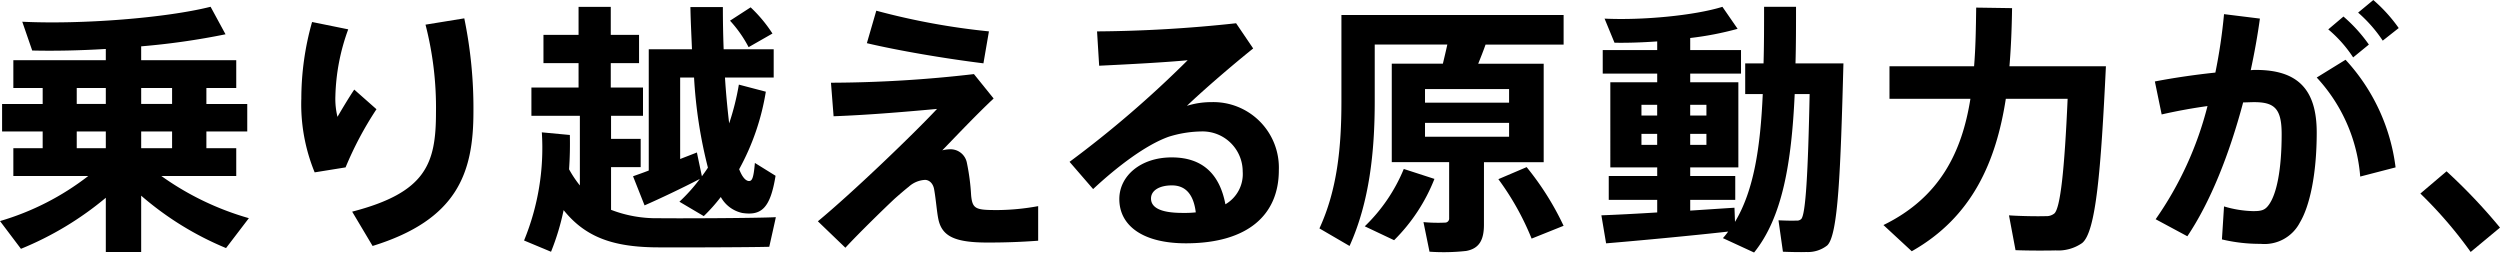
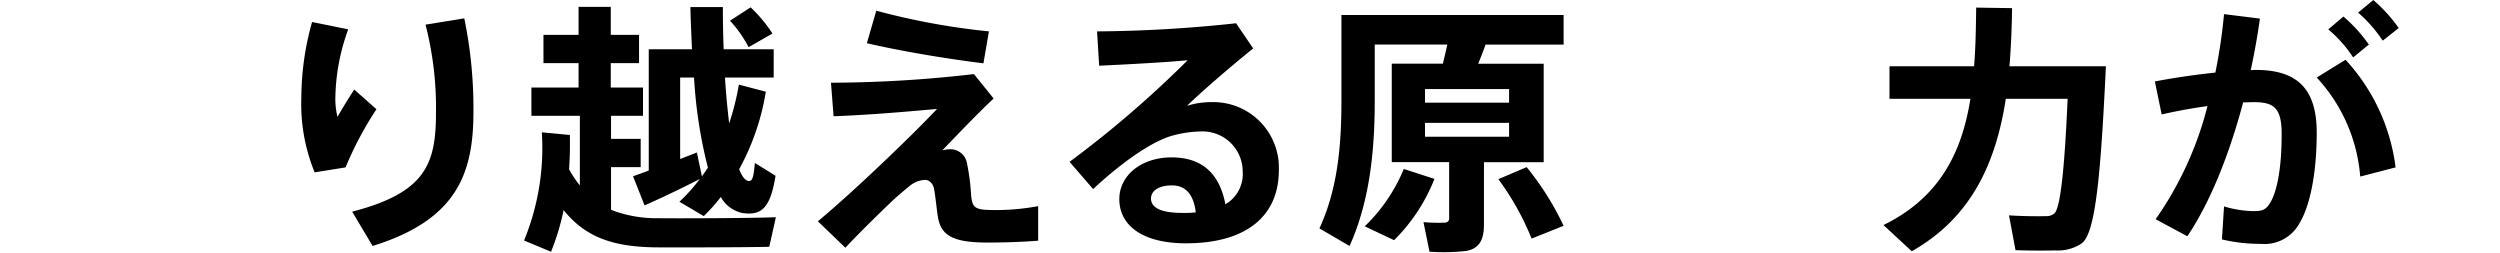
<svg xmlns="http://www.w3.org/2000/svg" id="グループ_781" data-name="グループ 781" width="337.508" height="34.089" viewBox="0 0 337.508 34.089">
-   <path id="パス_968" data-name="パス 968" d="M701.742,1004.129l-3.078,4.034a41.984,41.984,0,0,1-11.457-7.074v7.6h-4.774v-7.319a43.253,43.253,0,0,1-11.457,6.893l-2.827-3.747a35.861,35.861,0,0,0,11.915-6.084H669.95v-3.749h3.959v-2.264H668.43v-3.711h5.479v-2.157H669.95v-3.749h12.482v-1.52c-3.5.21-6.93.282-9.936.21l-1.342-3.887c8.025.389,19.378-.5,25.425-2.019l2.015,3.715a97.674,97.674,0,0,1-11.388,1.627v1.875h12.836v3.749h-4.031v2.157h5.517v3.711h-5.517v2.264h4.031v3.749H689.931a38.389,38.389,0,0,0,11.811,5.692m-19.309-17.573h-3.925v2.156h3.925Zm0,5.868h-3.925v2.264h3.925Zm8.947-5.868h-4.172v2.156h4.172Zm0,5.868h-4.172v2.264h4.172Z" transform="translate(-668.148 -974.672)" />
  <path id="パス_969" data-name="パス 969" d="M739.626,989.221a38.1,38.1,0,0,1,1.451-10.4l4.88.991a28.036,28.036,0,0,0-1.733,9.014,10.118,10.118,0,0,0,.284,2.8c.53-.922,1.59-2.69,2.263-3.68l3,2.651a46.39,46.39,0,0,0-4.172,7.852l-4.172.672a24.205,24.205,0,0,1-1.805-9.865Zm22-10.893a59.917,59.917,0,0,1,1.235,12.624c0,8.275-2.191,14.57-13.613,18.105l-2.759-4.632c9.972-2.581,11.316-6.47,11.316-13.4a44.931,44.931,0,0,0-1.414-11.846Z" transform="translate(-698.946 -975.851)" />
  <path id="パス_970" data-name="パス 970" d="M800,999.71v-9.4h-6.542v-3.821h6.366V983.2h-4.739v-3.818h4.739v-3.786h4.348v3.786h3.818V983.2h-3.818v3.288h4.351v3.821H804.21v3.109h4v3.82h-4V1003a16.955,16.955,0,0,0,6.438,1.131c2.016.038,13.4,0,15.805-.141,0,.038,0,.072-.884,4-2.333.072-13.26.106-15.6.072-5.551-.107-9.229-1.379-12.162-5.022a32.68,32.68,0,0,1-1.7,5.621l-3.642-1.521a32.839,32.839,0,0,0,2.4-14.6l3.783.355c.034,1.592,0,3.113-.106,4.632A14.936,14.936,0,0,0,800,999.71m9.3-2.016V981.322h5.834c-.069-1.8-.176-3.712-.211-5.693h4.383c0,2.016.038,3.89.106,5.693h6.755v3.818h-6.576c.141,2.3.354,4.386.564,6.191a34.362,34.362,0,0,0,1.31-5.235l3.64.956a32.392,32.392,0,0,1-3.6,10.466q.583,1.487,1.272,1.593c.461.035.671-.32.85-2.441l2.792,1.733c-.708,4.386-1.909,5.411-4.492,5.022a4.36,4.36,0,0,1-2.9-2.157,23.33,23.33,0,0,1-2.3,2.581l-3.288-1.944a22.823,22.823,0,0,0,2.759-3.078c-2.3,1.2-5.517,2.724-7.464,3.573l-1.555-3.928c.565-.21,1.307-.458,2.122-.777m6.5-2.439s0,.034.674,3.216c.282-.389.564-.777.812-1.166a63.2,63.2,0,0,1-1.871-12.166h-1.877v11c.815-.32,1.558-.6,2.263-.884m7.25-19.592A18.938,18.938,0,0,1,826,979.2l-3.219,1.84a16.573,16.573,0,0,0-2.511-3.574Z" transform="translate(-721.716 -974.673)" />
  <path id="パス_971" data-name="パス 971" d="M883.23,985.085l2.652,3.288c-2.263,2.122-4.915,4.915-6.93,7a4.377,4.377,0,0,1,.956-.141,2.251,2.251,0,0,1,2.367,1.837,29.088,29.088,0,0,1,.568,4.351c.175,1.909.636,2.015,3.608,2.015a31.561,31.561,0,0,0,5.445-.53v4.668c-2.37.175-4.526.247-6.827.247-4.383,0-6.151-.815-6.646-3.147-.214-1.028-.32-2.617-.567-4-.141-.885-.706-1.311-1.238-1.311a3.532,3.532,0,0,0-2.191.922c-.5.389-1.273,1.059-1.874,1.589-1.521,1.416-4.987,4.811-6.683,6.648l-3.714-3.57c4.667-3.856,12.836-11.7,16.09-15.171-3.466.32-9.053.815-13.968.991l-.354-4.527a170.953,170.953,0,0,0,19.309-1.166m-13.19-8.558a94.845,94.845,0,0,0,15.206,2.793l-.743,4.313c-5.376-.67-11.564-1.733-15.736-2.721Z" transform="translate(-751.74 -975.076)" />
  <path id="パス_972" data-name="パス 972" d="M944.35,979.507l2.3,3.395c-2.652,2.122-6.58,5.483-8.946,7.746a10.973,10.973,0,0,1,3.288-.5,8.851,8.851,0,0,1,9.122,9.194c0,6.012-4.172,9.865-12.554,9.865-5.834,0-8.981-2.4-8.981-5.975,0-3.112,2.865-5.623,7.074-5.623,4.135,0,6.47,2.229,7.248,6.331a4.72,4.72,0,0,0,2.335-4.423,5.417,5.417,0,0,0-5.623-5.41,15.435,15.435,0,0,0-4.351.708c-3.11,1.1-7,4.065-10.219,7.071l-3.182-3.677a144.575,144.575,0,0,0,15.946-13.72c-2.828.282-8.132.564-11.95.743l-.285-4.633a184.273,184.273,0,0,0,18.776-1.1m-8.661,21.889c-1.734,0-2.83.708-2.83,1.768,0,1.2,1.238,1.947,4.244,1.947a14.54,14.54,0,0,0,1.8-.072c-.282-2.332-1.307-3.642-3.216-3.642" transform="translate(-777.467 -976.36)" />
  <path id="パス_973" data-name="パス 973" d="M1003.344,1005.843c0,2.053-.636,3.219-2.4,3.539a27.564,27.564,0,0,1-4.95.1l-.815-3.994a20.9,20.9,0,0,0,2.9.069.548.548,0,0,0,.567-.6v-7.567H990.9V984.1h6.9c.213-.886.423-1.77.6-2.583h-9.8v7.673c0,6.755-.709,13.579-3.4,19.519l-4.066-2.37c2.4-5.2,2.969-10.924,2.969-17.114v-11.7H1014.1v4h-10.539c-.282.812-.636,1.7-.991,2.583h8.84v13.294h-8.062Zm-6.683-6.188a24.08,24.08,0,0,1-5.445,8.275l-3.962-1.874a22.8,22.8,0,0,0,5.269-7.743Zm-1.273-10.291h11.351v-1.837H995.388Zm0,4.6h11.351v-1.874H995.388Zm13.72,4.1a38.219,38.219,0,0,1,4.988,7.921l-4.316,1.731a36.49,36.49,0,0,0-4.489-8.025Z" transform="translate(-803.007 -975.503)" />
-   <path id="パス_974" data-name="パス 974" d="M1055.554,1003.351v-1.7h-6.542v-3.219h6.542V997.27h-6.329V985.779h6.329v-1.169H1048.2v-3.181h7.354v-1.166c-2.016.141-4,.21-5.765.176l-1.341-3.254c5.126.248,12.163-.423,15.911-1.593l2.051,2.972a42.267,42.267,0,0,1-6.4,1.238v1.627h6.859v3.181h-6.859v1.169h6.5V997.27h-6.5v1.167h6.081v3.219h-6.081v1.448c2.191-.141,4.279-.282,5.975-.389l.072,1.909c2.546-4.242,3.43-10.041,3.747-17.256h-2.37V983.23h2.476c.072-2.4.072-4.95.072-7.639h4.313c0,2.655,0,5.2-.072,7.639h6.473c-.389,14.535-.709,23.2-2.194,24.579a4.229,4.229,0,0,1-2.828.884c-.708.035-2.228,0-3.147-.037l-.6-4.242c.743.035,1.875.07,2.4.035a.815.815,0,0,0,.674-.213c.6-.636.918-6.294,1.131-16.867h-2.016c-.426,9.335-1.665,16.657-5.483,21.394l-4.209-1.943a8.844,8.844,0,0,0,.708-.884c-5.021.564-12.272,1.238-16.478,1.589l-.637-3.784c1.909-.069,4.668-.21,7.532-.388m-2.122-13.084h2.122v-1.449h-2.122Zm0,3.962h2.122v-1.486h-2.122Zm8.771-5.41h-2.191v1.449h2.191Zm0,3.925h-2.191v1.486h2.191Z" transform="translate(-831.826 -974.672)" />
  <path id="パス_975" data-name="パス 975" d="M1142.522,983.7h2.441c-.674,14.04-1.344,22.384-3.219,23.87a5.648,5.648,0,0,1-3.571.99c-1.238.034-3.82.034-5.412-.035l-.884-4.7c1.485.107,3.89.144,4.952.107a1.707,1.707,0,0,0,1.166-.355c.812-.705,1.379-5.868,1.8-15.488h-8.345c-1.307,8.417-4.492,15.949-12.7,20.582l-3.821-3.536c7.677-3.749,10.61-9.936,11.742-17.046h-10.927V983.7h11.422c.213-2.58.248-5.232.283-7.921l4.845.072c-.036,2.617-.14,5.27-.353,7.849h10.573Z" transform="translate(-860.658 -974.753)" />
  <path id="パス_976" data-name="パス 976" d="M1187.477,983.773a72.342,72.342,0,0,0,1.169-7.887l4.843.6c-.317,2.335-.744,4.667-1.238,6.968a4.777,4.777,0,0,1,.709-.037c5.692,0,8.2,2.688,8.2,8.454,0,5.654-.954,9.936-2.264,12.127a5.385,5.385,0,0,1-5.3,2.9,22.135,22.135,0,0,1-5.233-.6l.282-4.455a14.622,14.622,0,0,0,3.924.636c1.1,0,1.592-.106,2.123-.849,1.059-1.449,1.734-4.74,1.734-9.549,0-3.43-.957-4.313-3.714-4.313-.5,0-.991.035-1.485.035-1.872,7.037-4.42,13.438-7.533,18.071l-4.279-2.3a46.643,46.643,0,0,0,7-15.278c-2.05.282-4.171.671-6.188,1.132l-.918-4.453c2.58-.5,5.517-.922,8.166-1.2m24.331,12.8-4.774,1.238a22.226,22.226,0,0,0-5.871-13.369l3.89-2.4a26.149,26.149,0,0,1,6.755,14.535m-7.037-20.369a20.481,20.481,0,0,1,3.43,3.784l-2.122,1.733a17.259,17.259,0,0,0-3.358-3.783Zm4.031-2.229a20.713,20.713,0,0,1,3.429,3.783l-2.156,1.7a18.835,18.835,0,0,0-3.324-3.784Z" transform="translate(-888.395 -973.977)" />
-   <path id="パス_977" data-name="パス 977" d="M1245.825,1014.614a75.322,75.322,0,0,1,7.213,7.6l-3.959,3.288a57.6,57.6,0,0,0-6.79-7.886Z" transform="translate(-915.531 -991.486)" />
</svg>